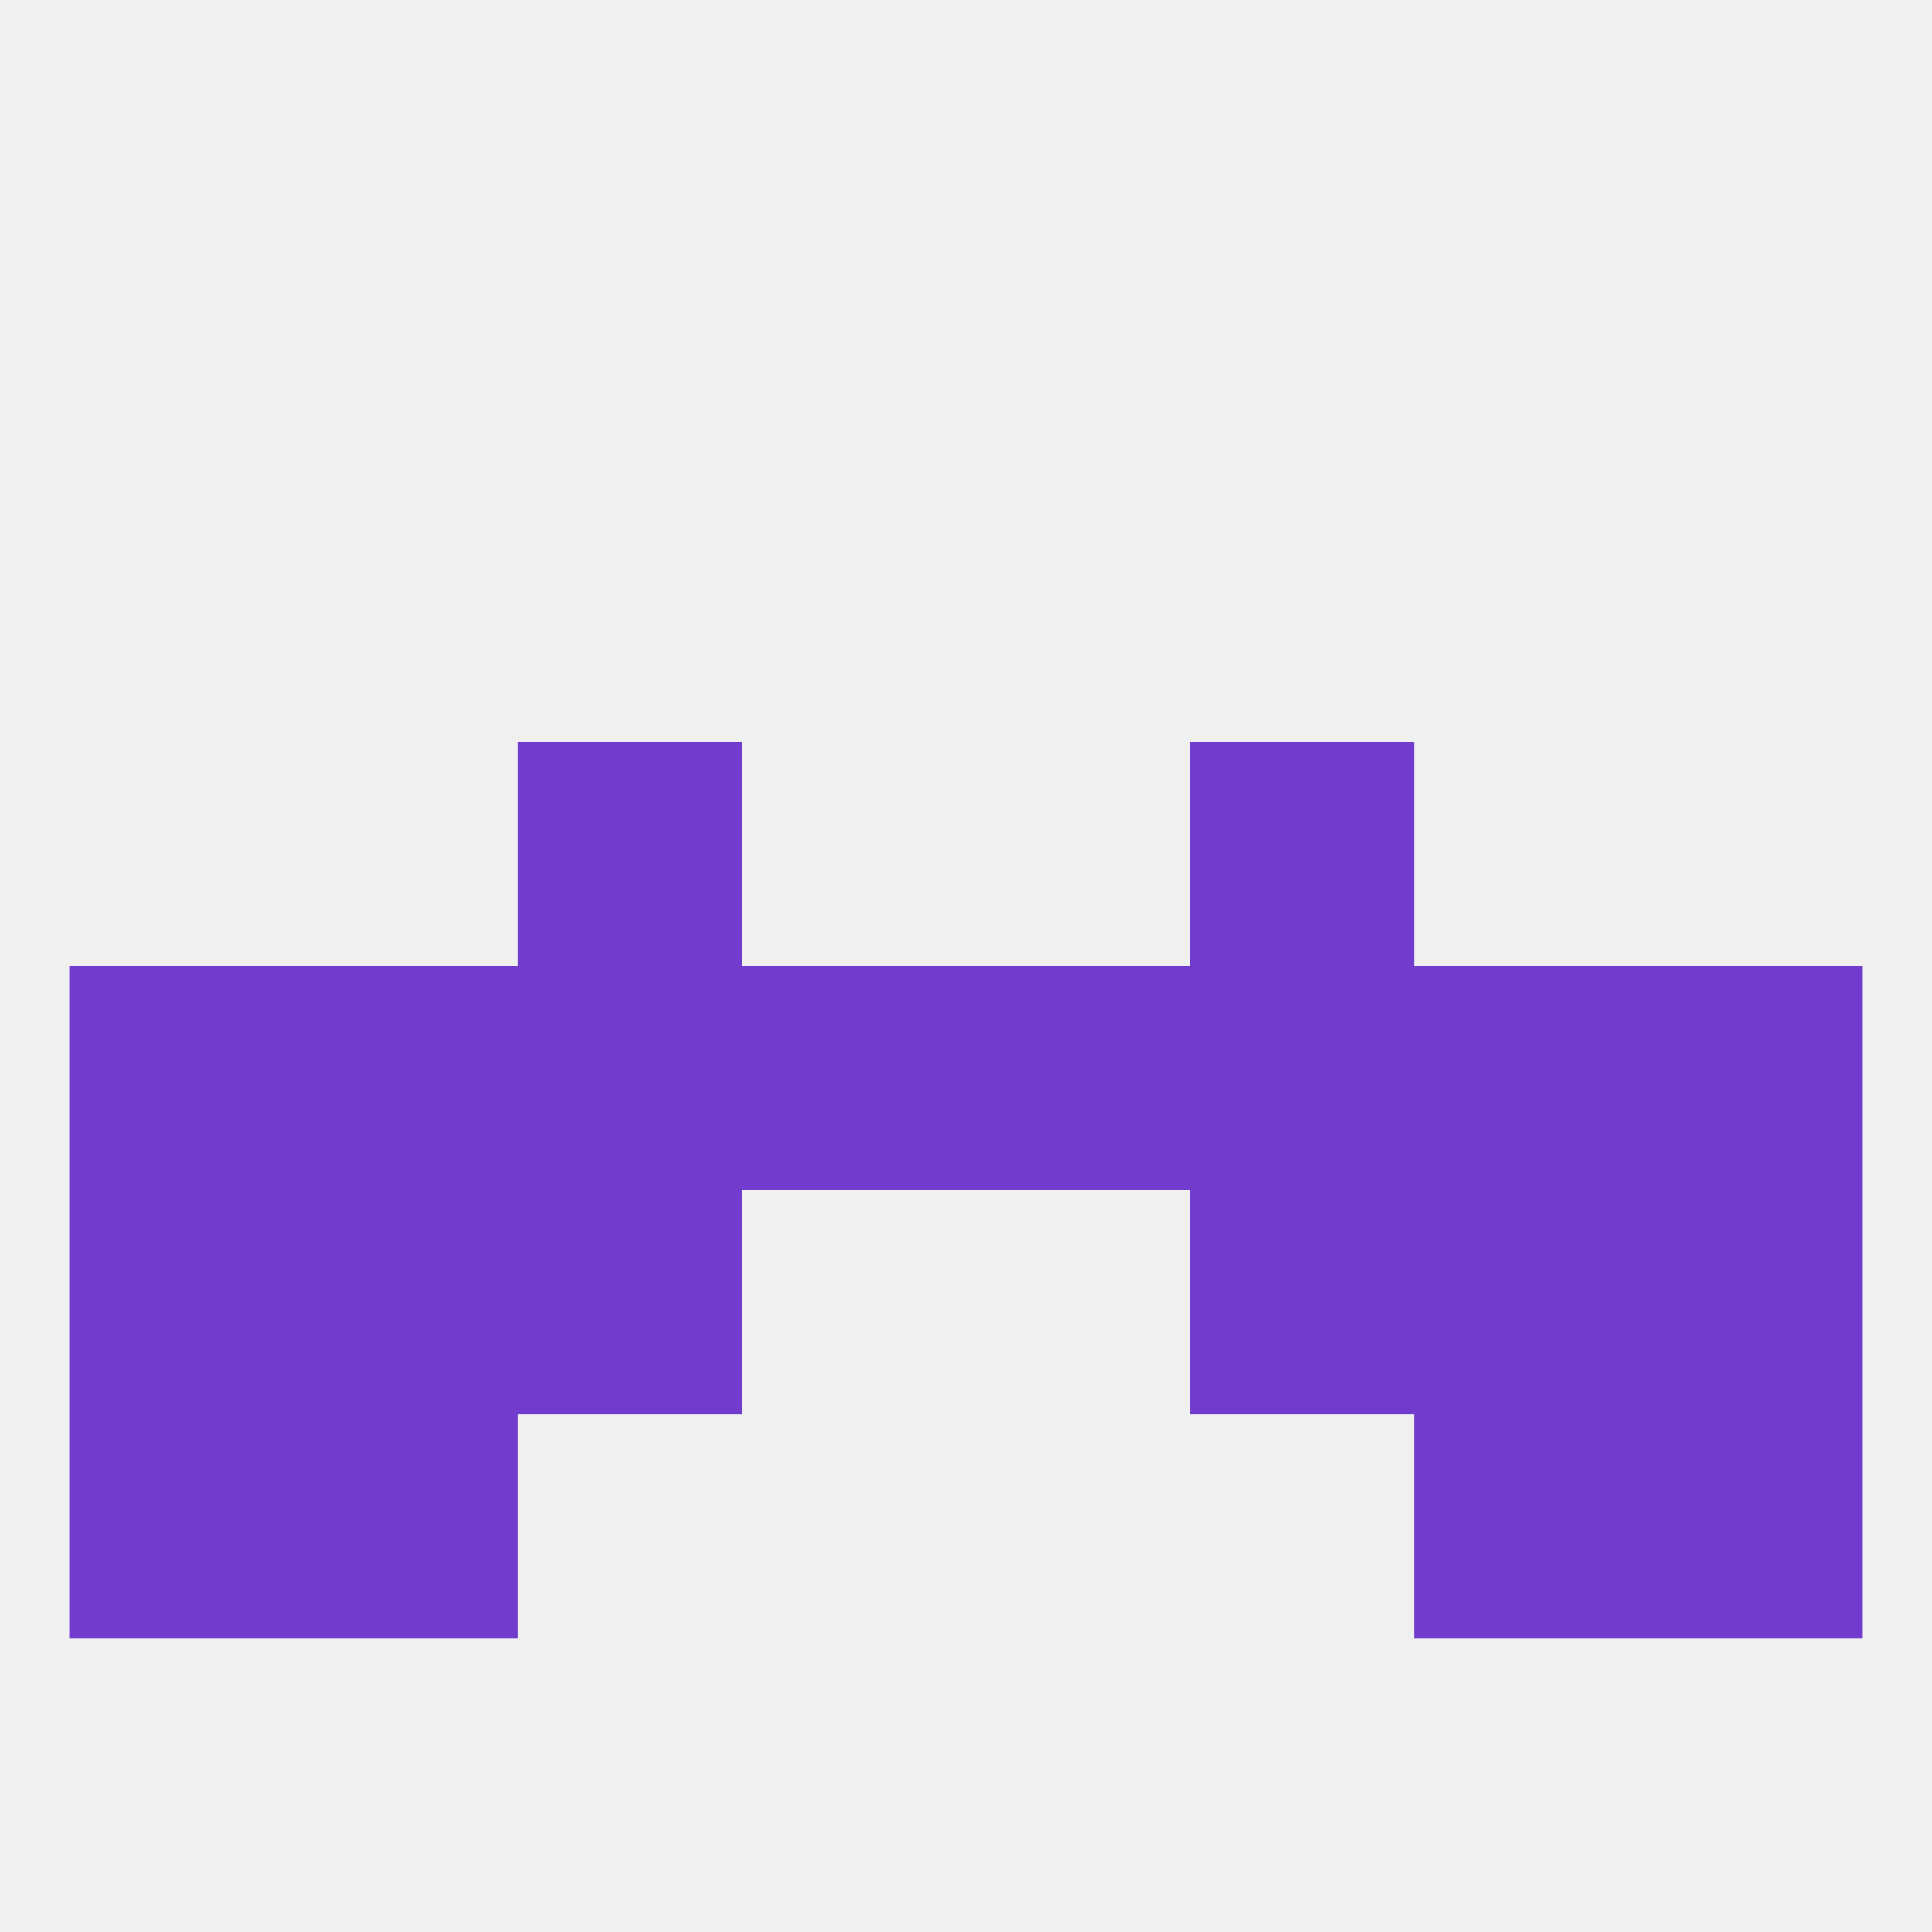
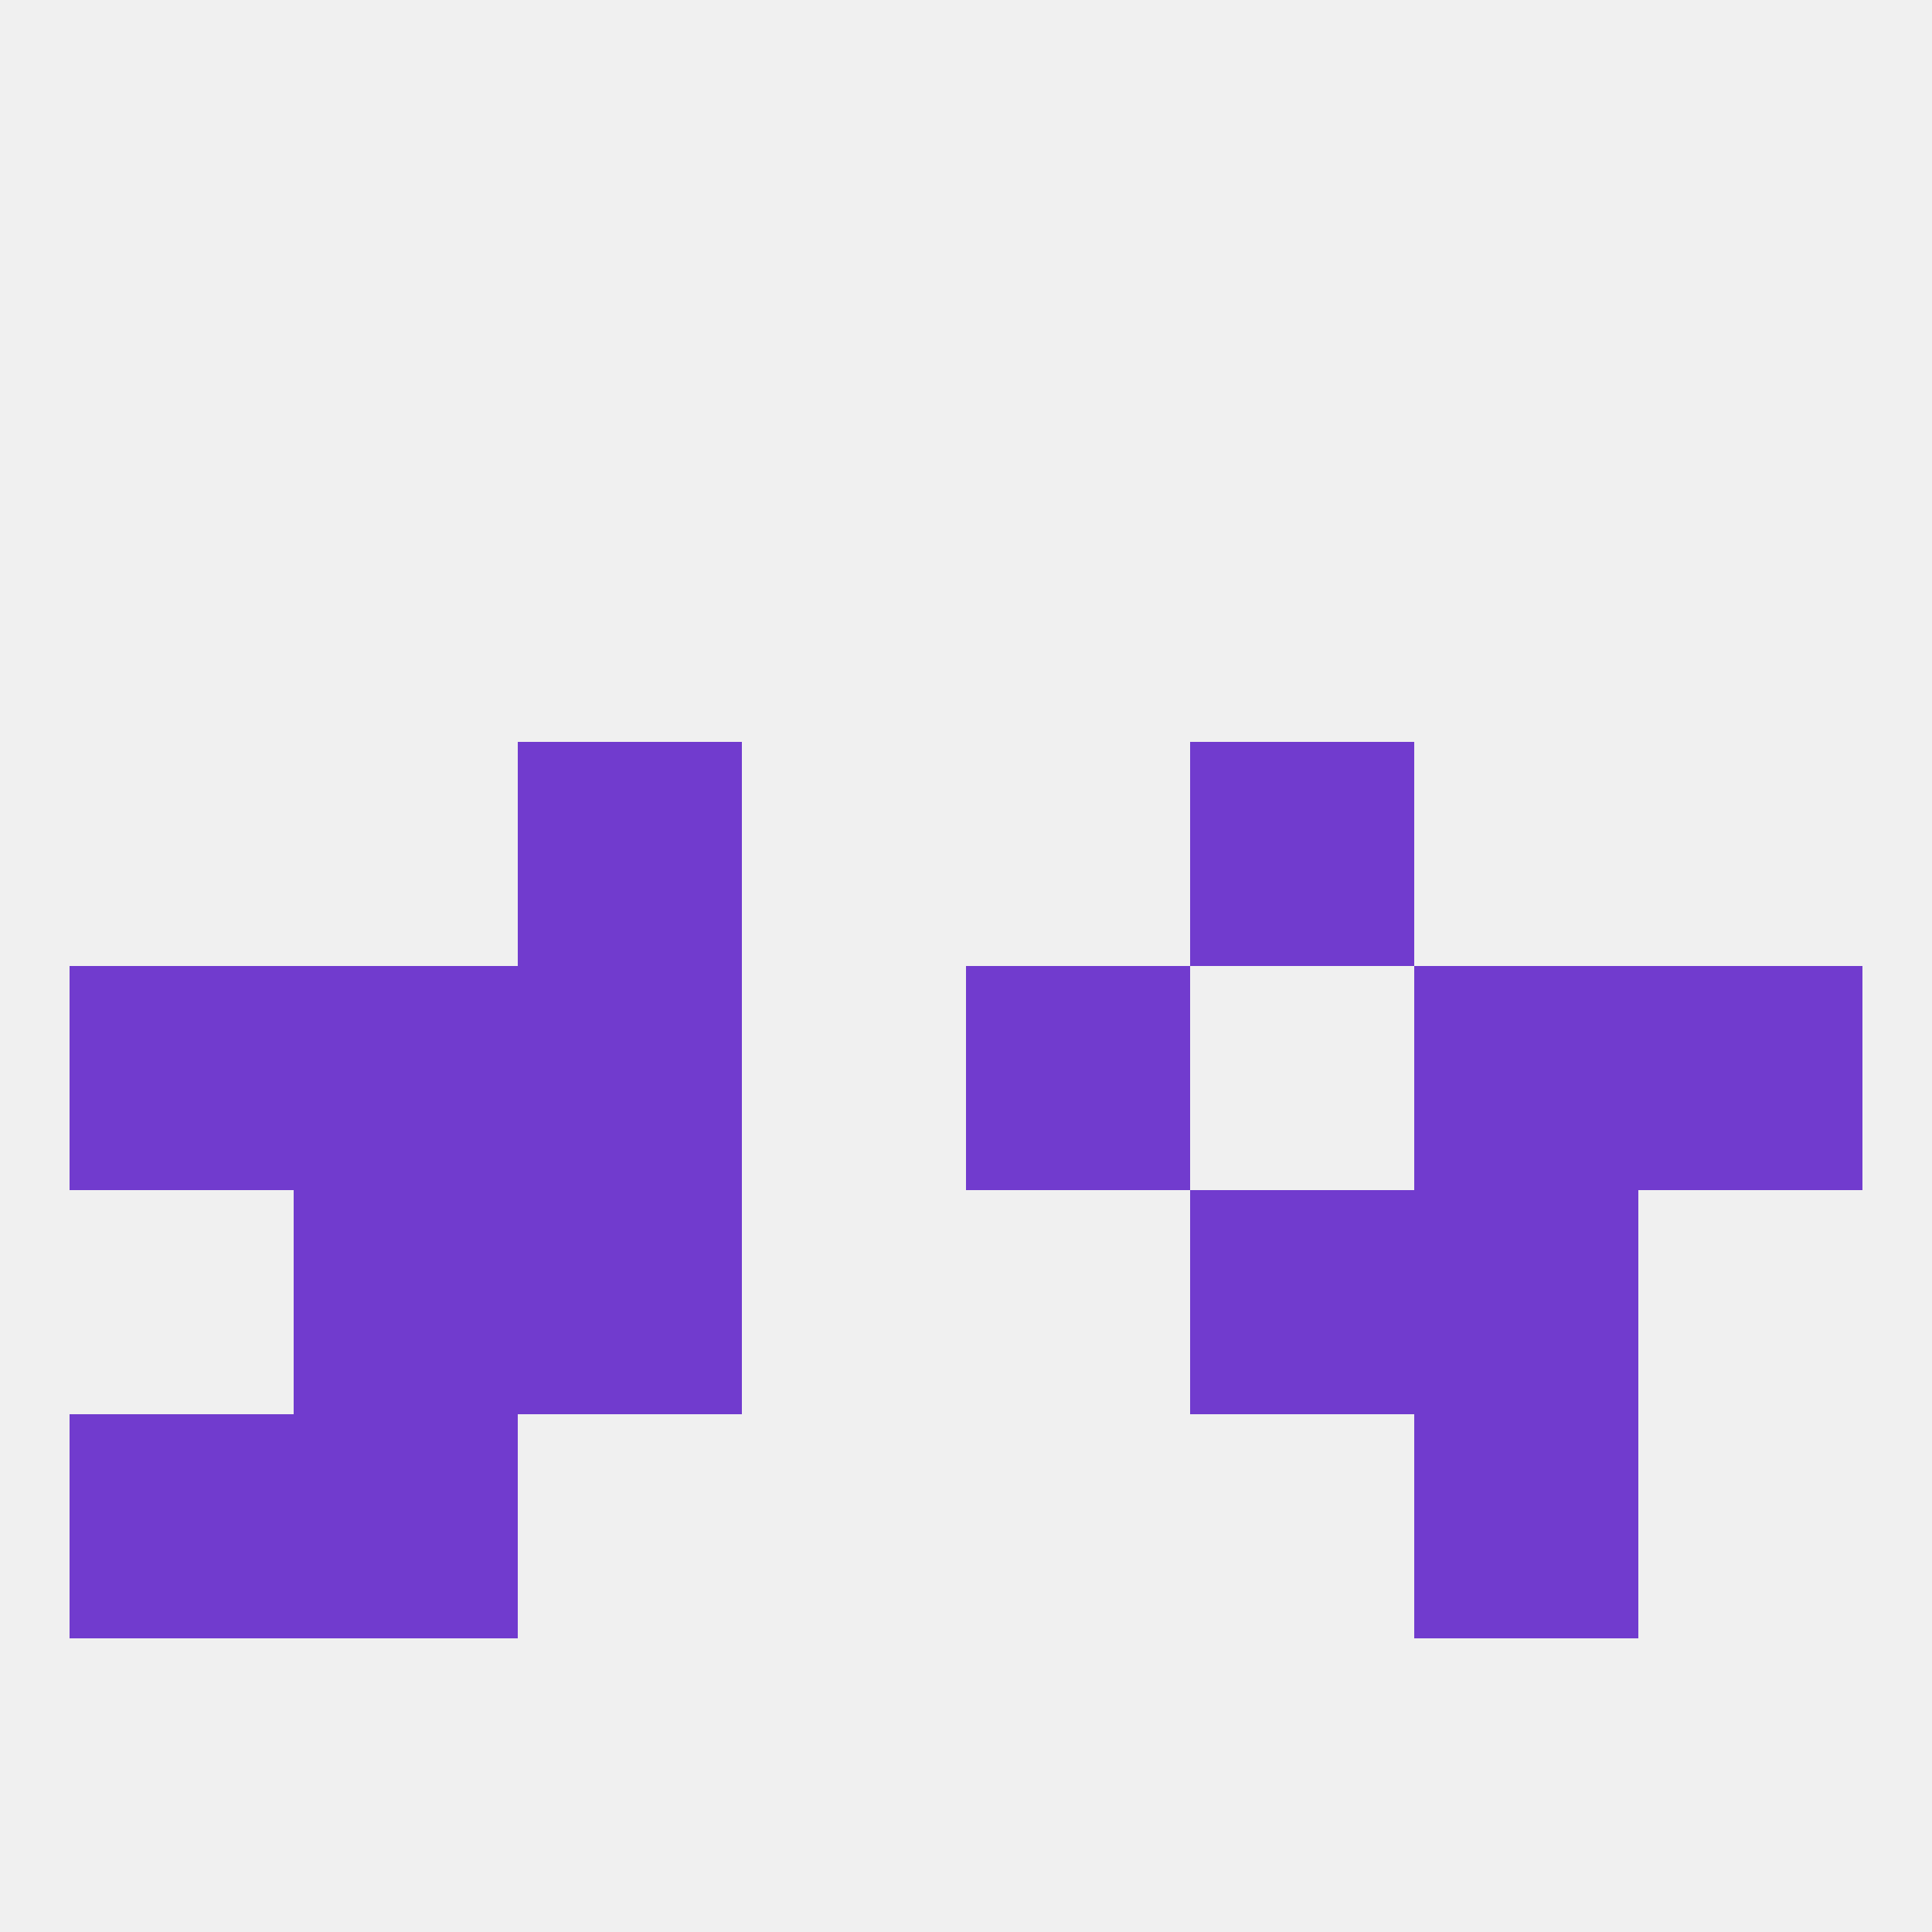
<svg xmlns="http://www.w3.org/2000/svg" version="1.1" baseprofile="full" width="250" height="250" viewBox="0 0 250 250">
  <rect width="100%" height="100%" fill="rgba(240,240,240,255)" />
  <rect x="67" y="96" width="29" height="29" fill="rgba(113,59,206,255)" />
  <rect x="154" y="96" width="29" height="29" fill="rgba(113,59,206,255)" />
  <rect x="183" y="154" width="29" height="29" fill="rgba(113,59,206,255)" />
-   <rect x="9" y="154" width="29" height="29" fill="rgba(113,59,206,255)" />
-   <rect x="212" y="154" width="29" height="29" fill="rgba(113,59,206,255)" />
  <rect x="67" y="154" width="29" height="29" fill="rgba(113,59,206,255)" />
  <rect x="154" y="154" width="29" height="29" fill="rgba(113,59,206,255)" />
  <rect x="38" y="154" width="29" height="29" fill="rgba(113,59,206,255)" />
  <rect x="38" y="183" width="29" height="29" fill="rgba(113,59,206,255)" />
  <rect x="183" y="183" width="29" height="29" fill="rgba(113,59,206,255)" />
  <rect x="9" y="183" width="29" height="29" fill="rgba(113,59,206,255)" />
-   <rect x="212" y="183" width="29" height="29" fill="rgba(113,59,206,255)" />
  <rect x="9" y="125" width="29" height="29" fill="rgba(113,59,206,255)" />
  <rect x="212" y="125" width="29" height="29" fill="rgba(113,59,206,255)" />
  <rect x="38" y="125" width="29" height="29" fill="rgba(113,59,206,255)" />
  <rect x="183" y="125" width="29" height="29" fill="rgba(113,59,206,255)" />
  <rect x="67" y="125" width="29" height="29" fill="rgba(113,59,206,255)" />
  <rect x="125" y="125" width="29" height="29" fill="rgba(113,59,206,255)" />
-   <rect x="154" y="125" width="29" height="29" fill="rgba(113,59,206,255)" />
-   <rect x="96" y="125" width="29" height="29" fill="rgba(113,59,206,255)" />
</svg>